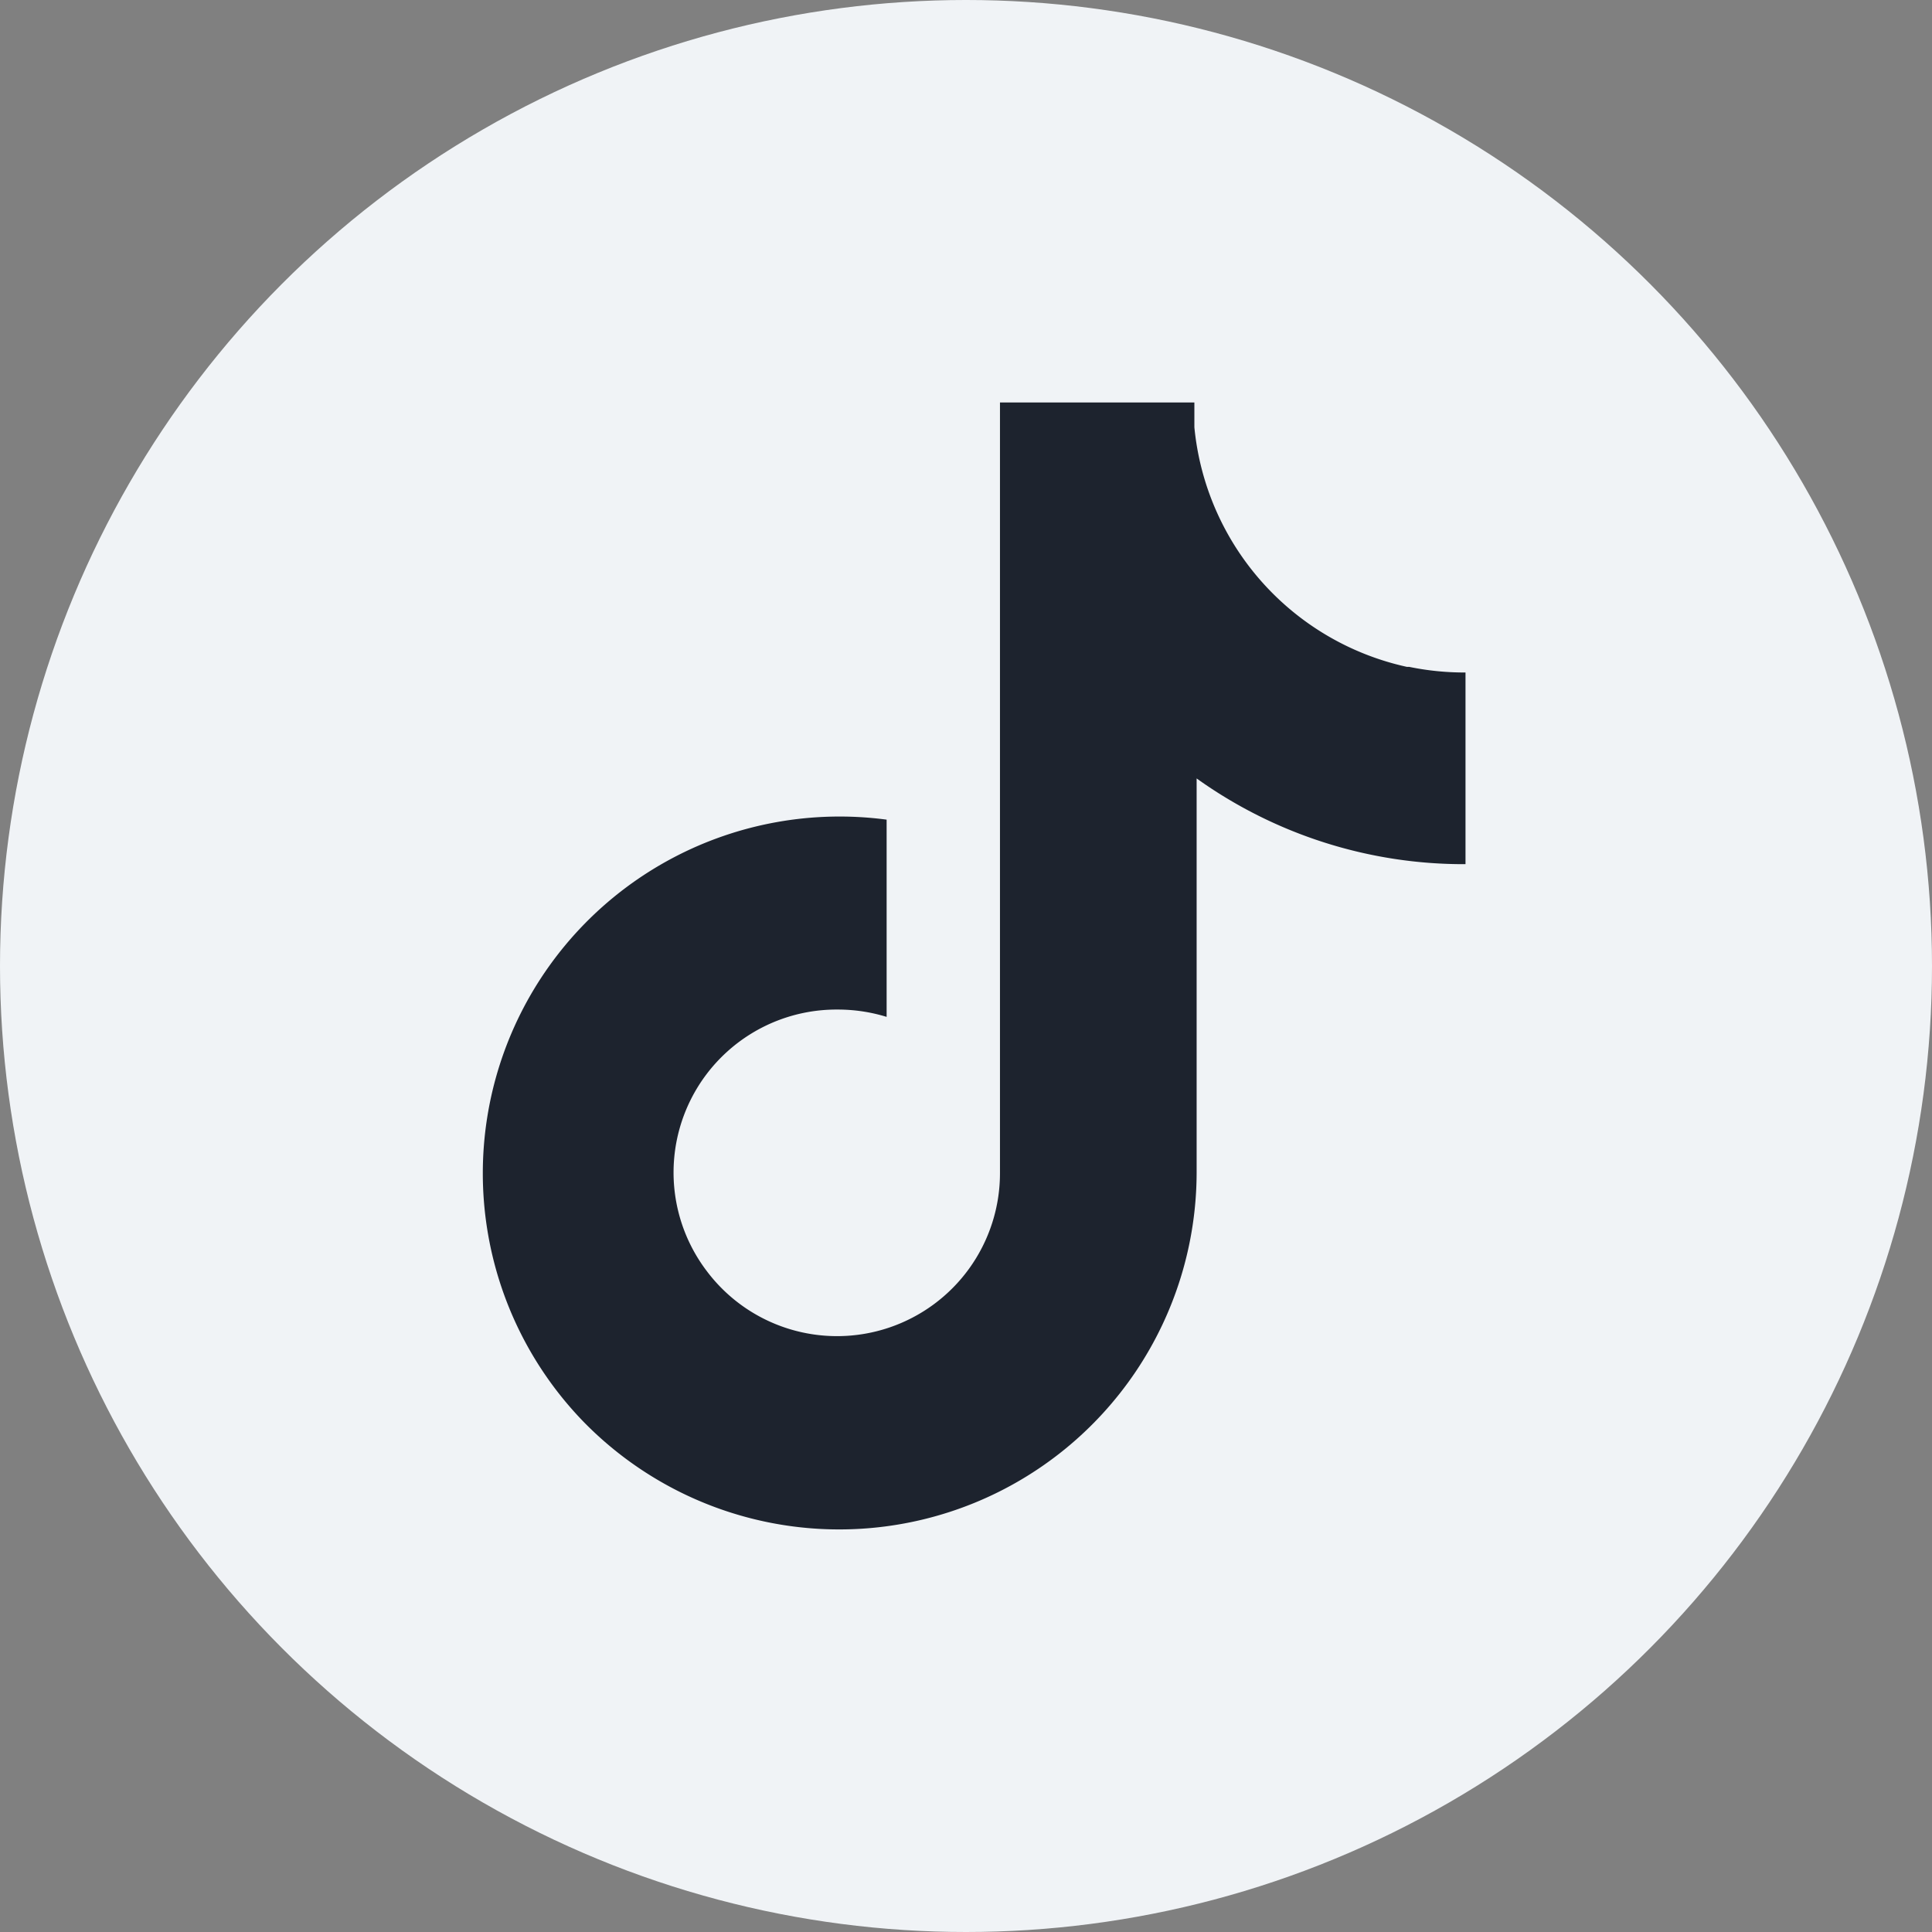
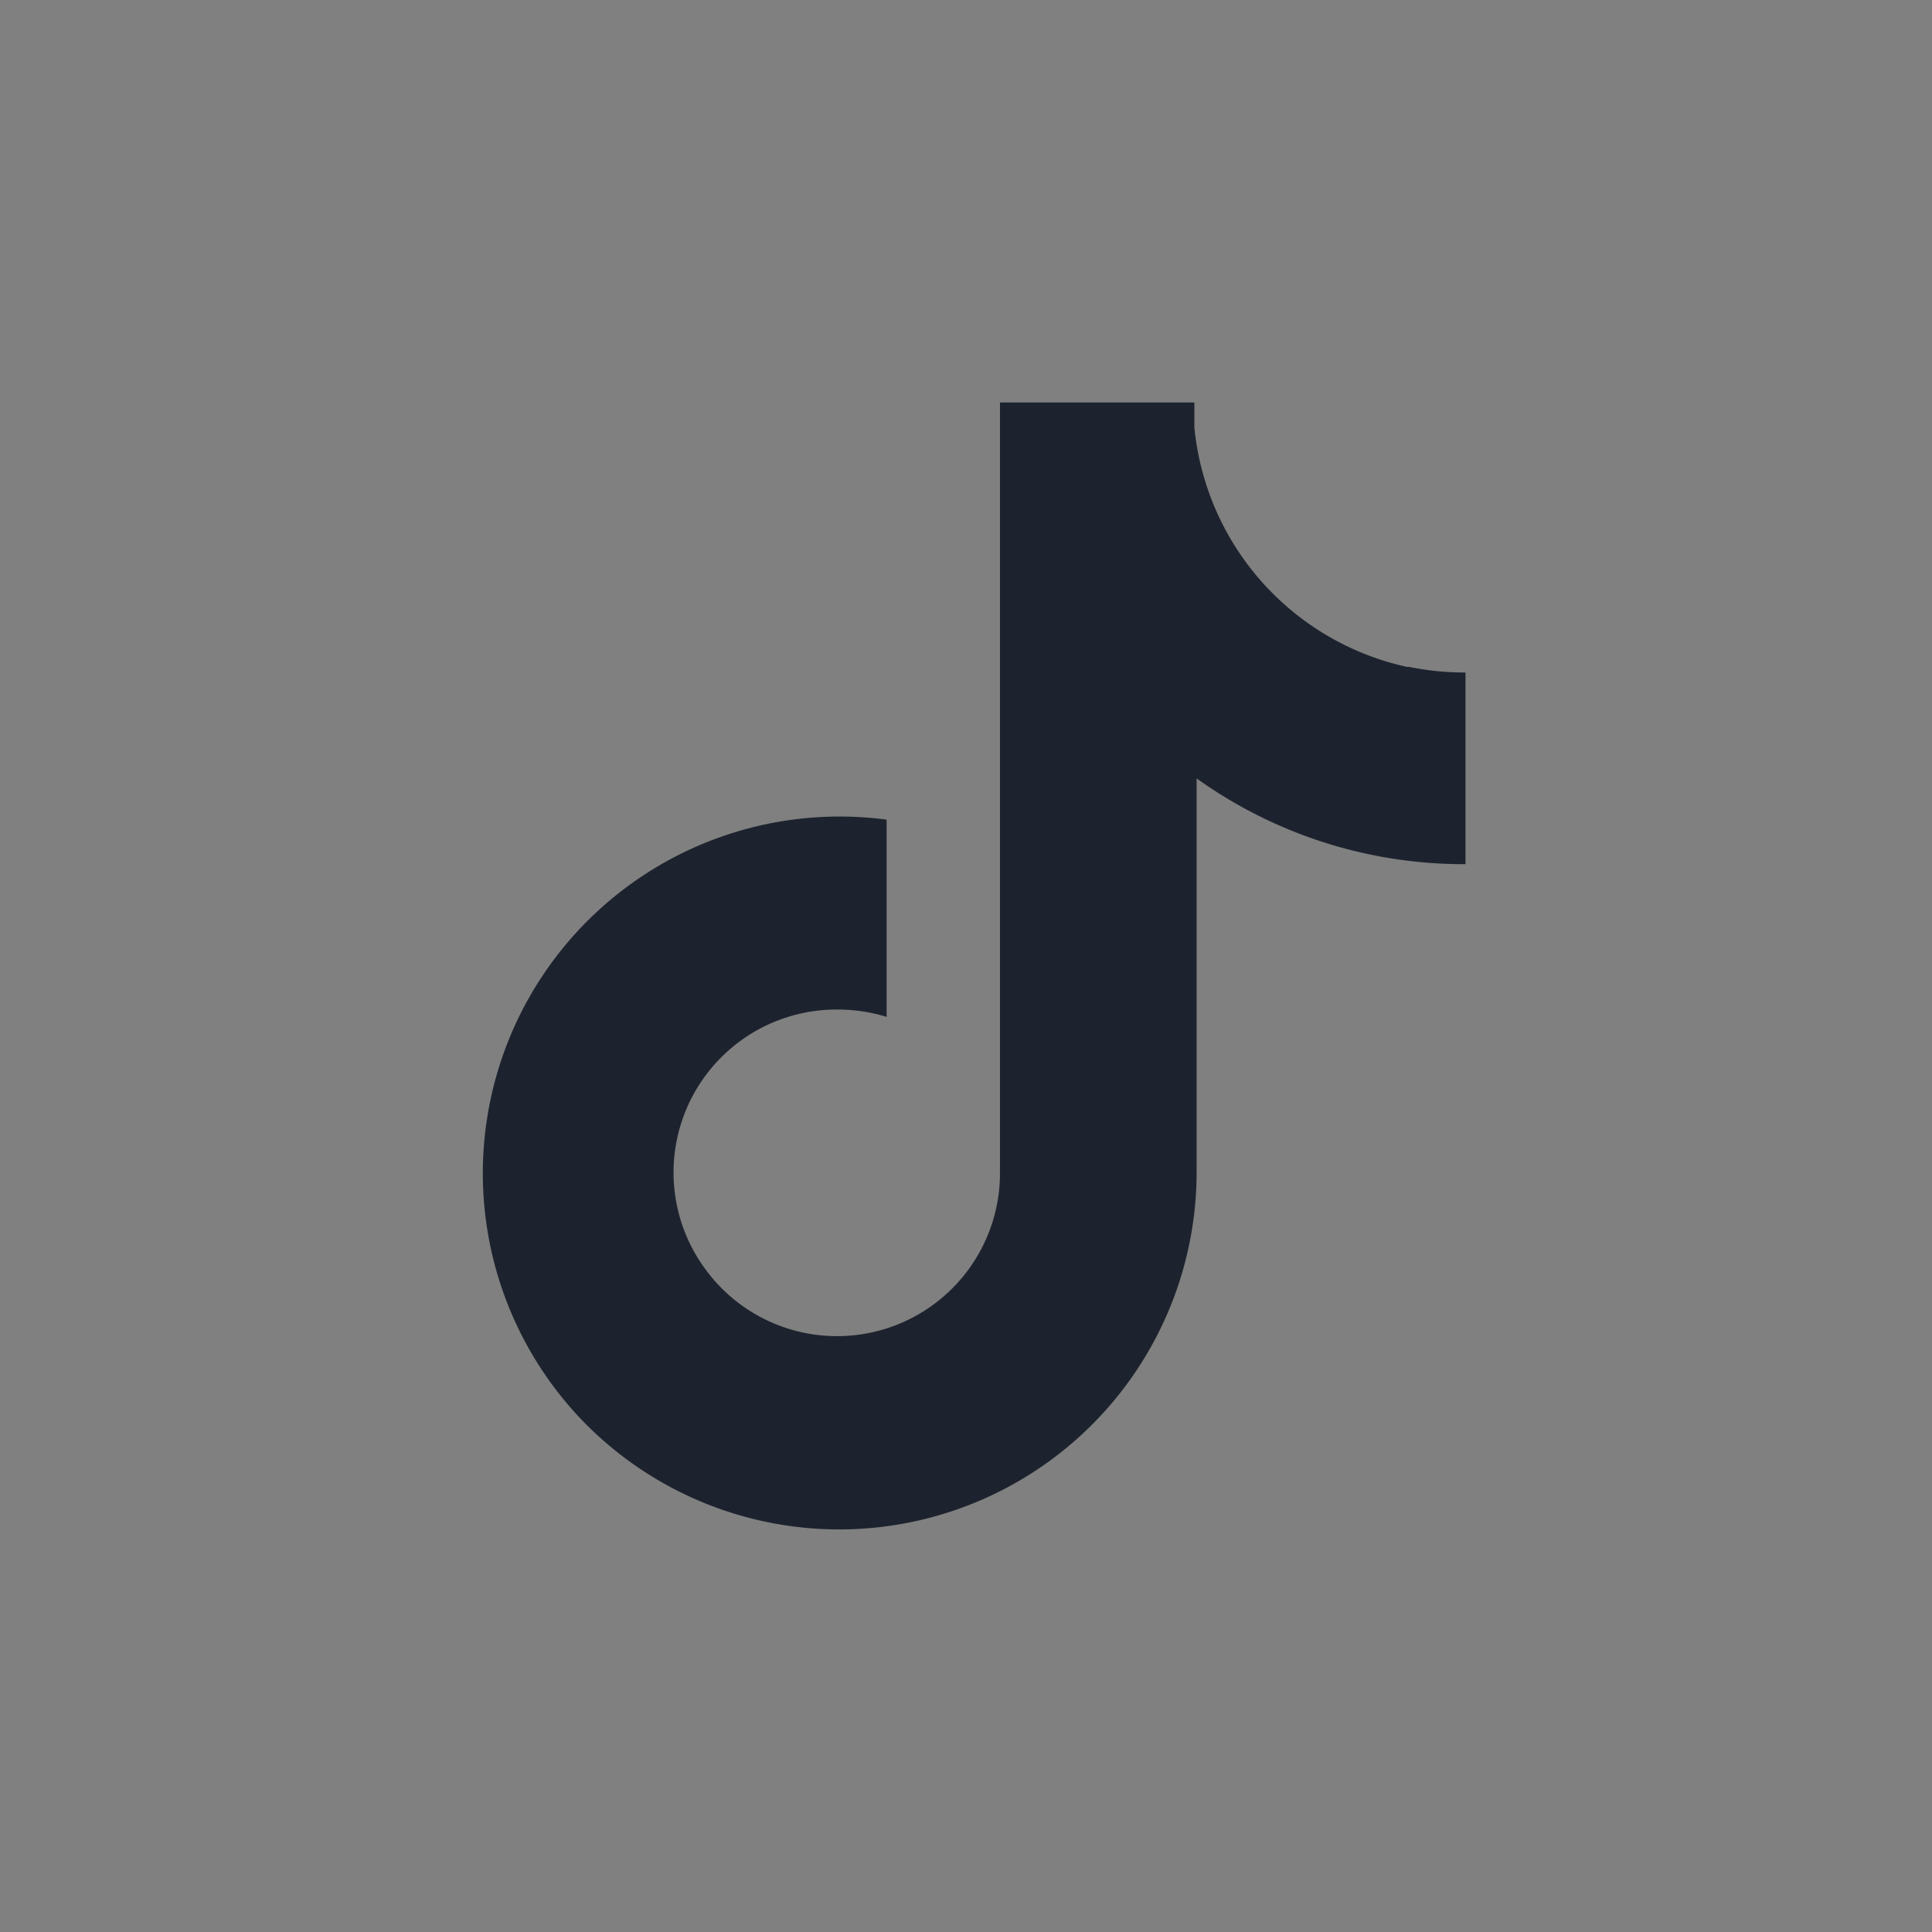
<svg xmlns="http://www.w3.org/2000/svg" width="24" height="24" fill="none" viewBox="0 0 24 24">
  <rect x="0" y="0" width="24" height="24" fill="#808080" stroke="none" />
  <g clip-path="url(#a)">
-     <circle cx="12" cy="12" r="12" fill="#f0f3f6" />
    <path fill="#1d232e" d="M17.477 8.284a3.38 3.38 0 0 1-2.64-2.976V5h-2.415v9.572A2.024 2.024 0 0 1 8.78 15.79a2.024 2.024 0 0 1 1.618-3.249q.316-.001.616.091v-2.45a4.432 4.432 0 0 0-3.753 7.492 4.44 4.44 0 0 0 7.604-3.102V9.67a5.7 5.7 0 0 0 3.34 1.065V8.354a3.4 3.4 0 0 1-.7-.07z" />
  </g>
  <defs>
    <clipPath id="a">
      <path fill="#fff" d="M0 0h24v24H0z" />
    </clipPath>
  </defs>
</svg>